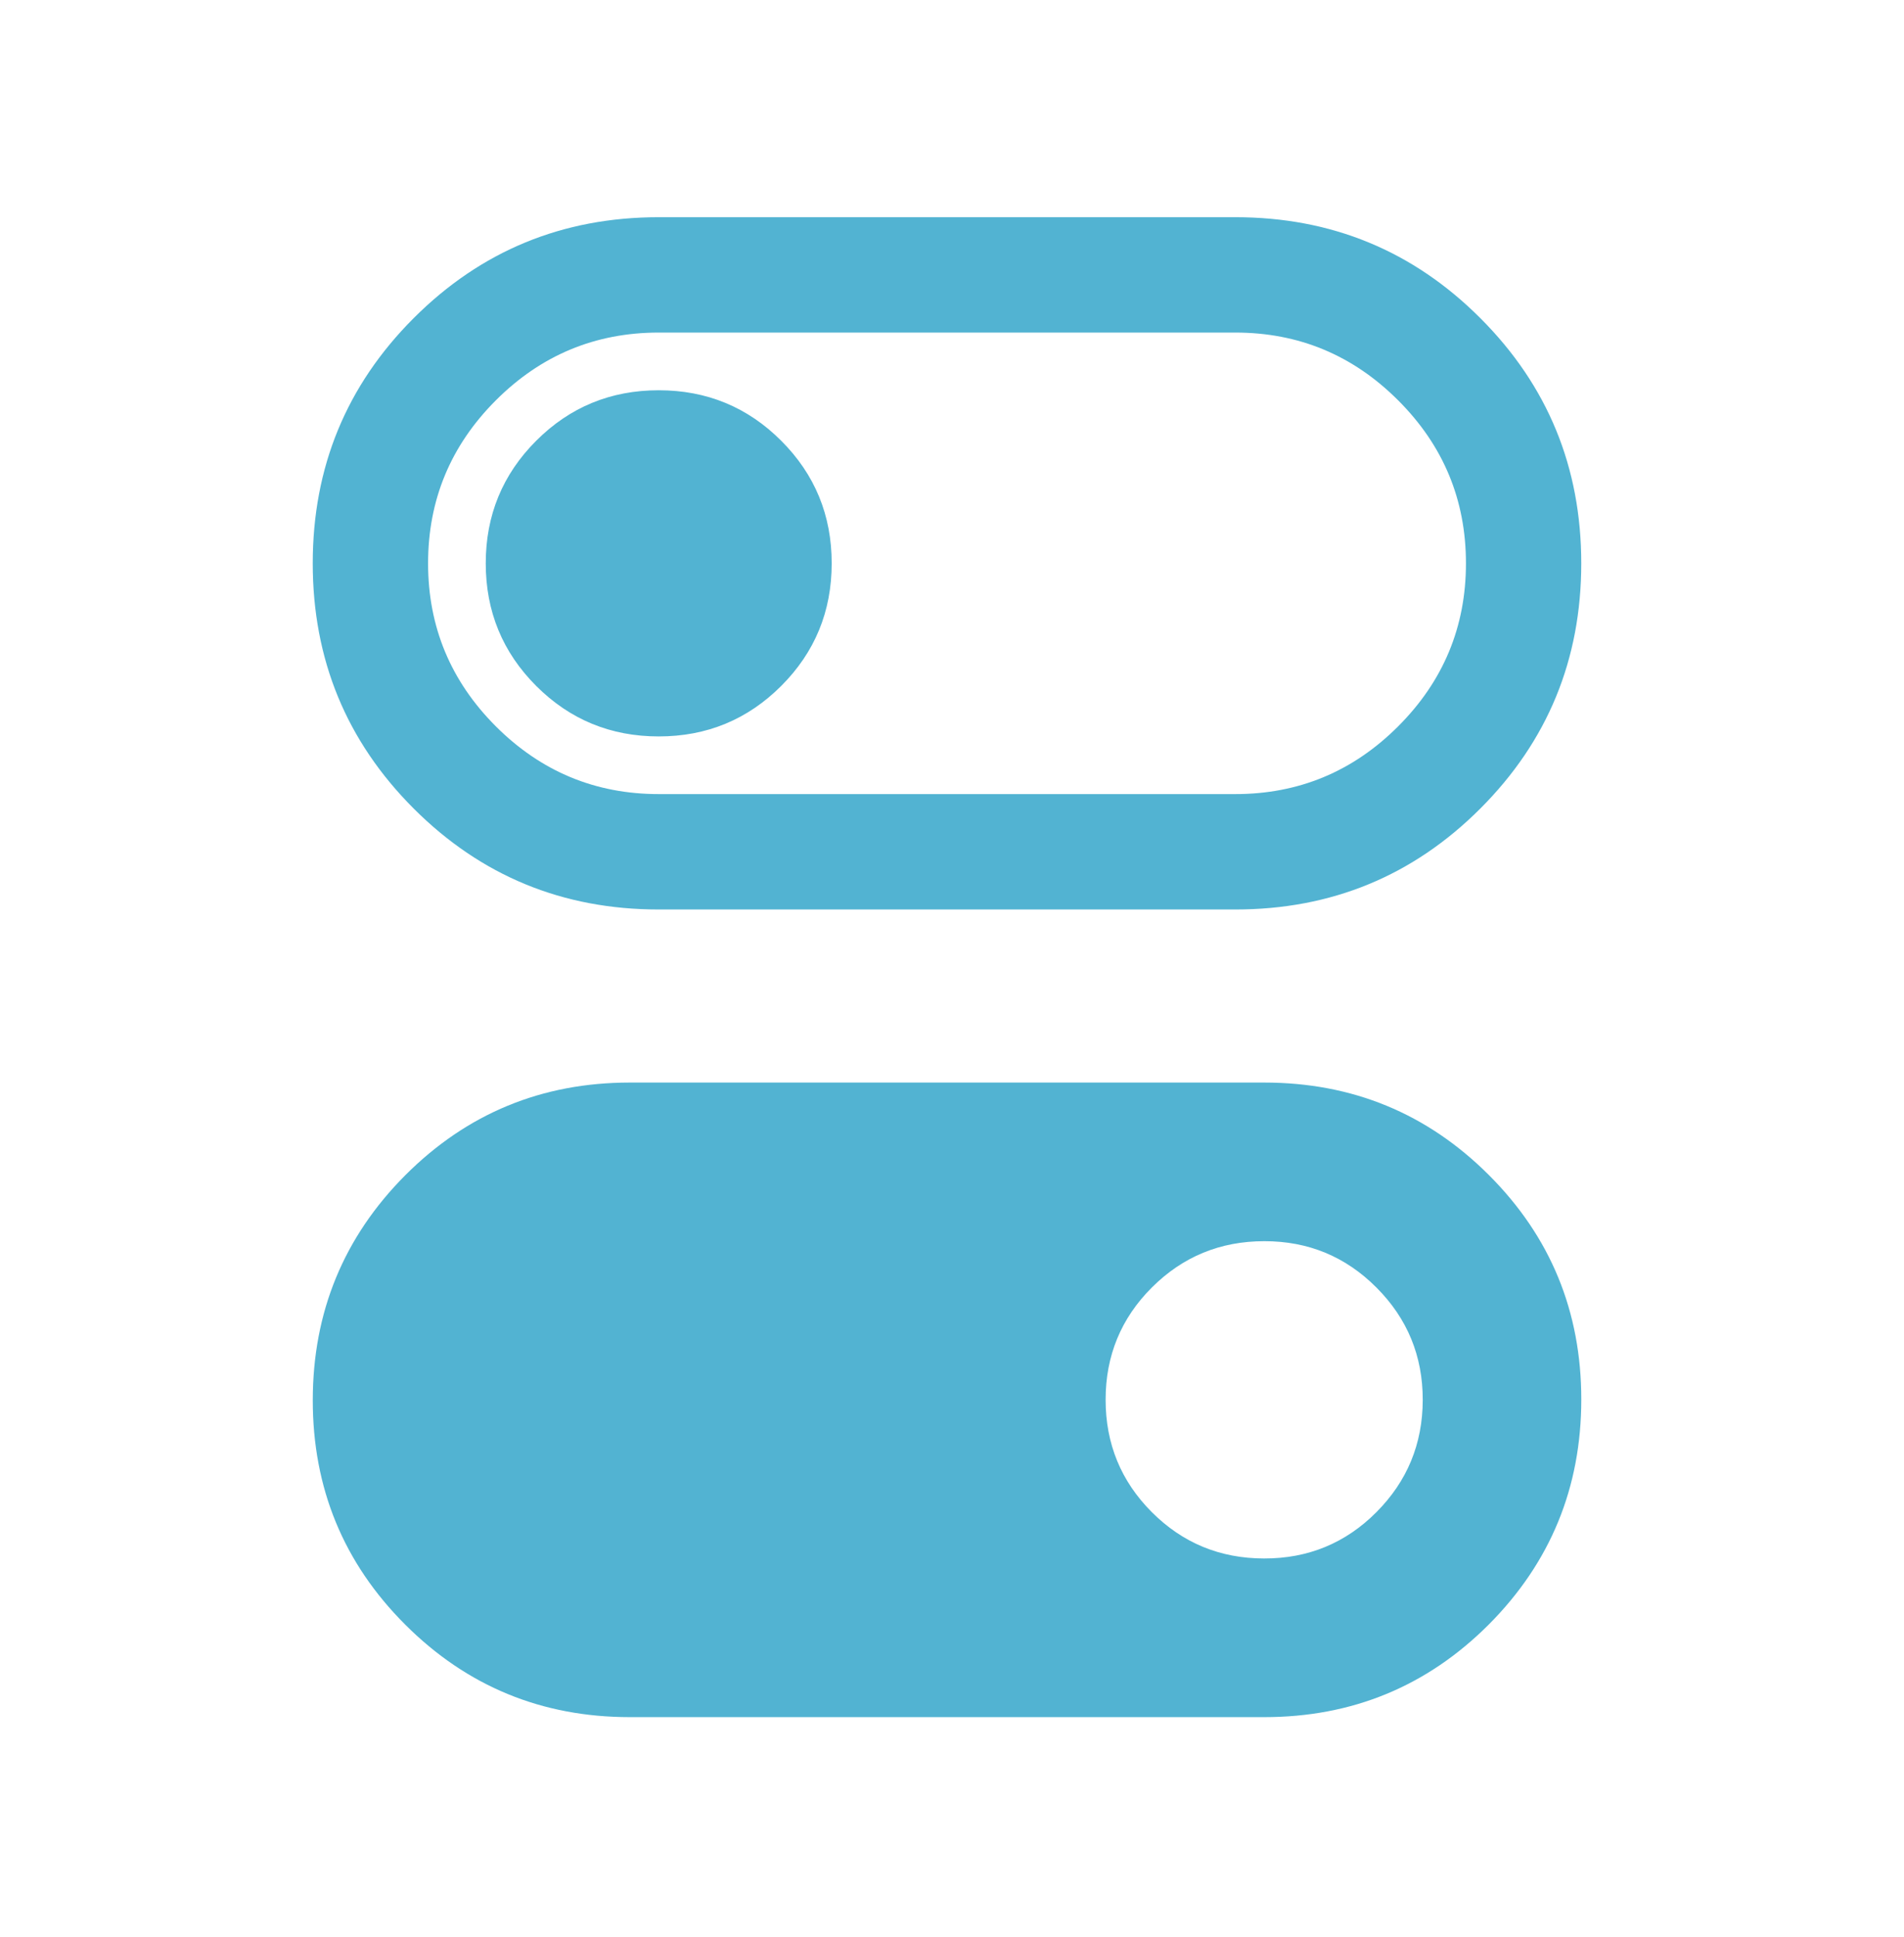
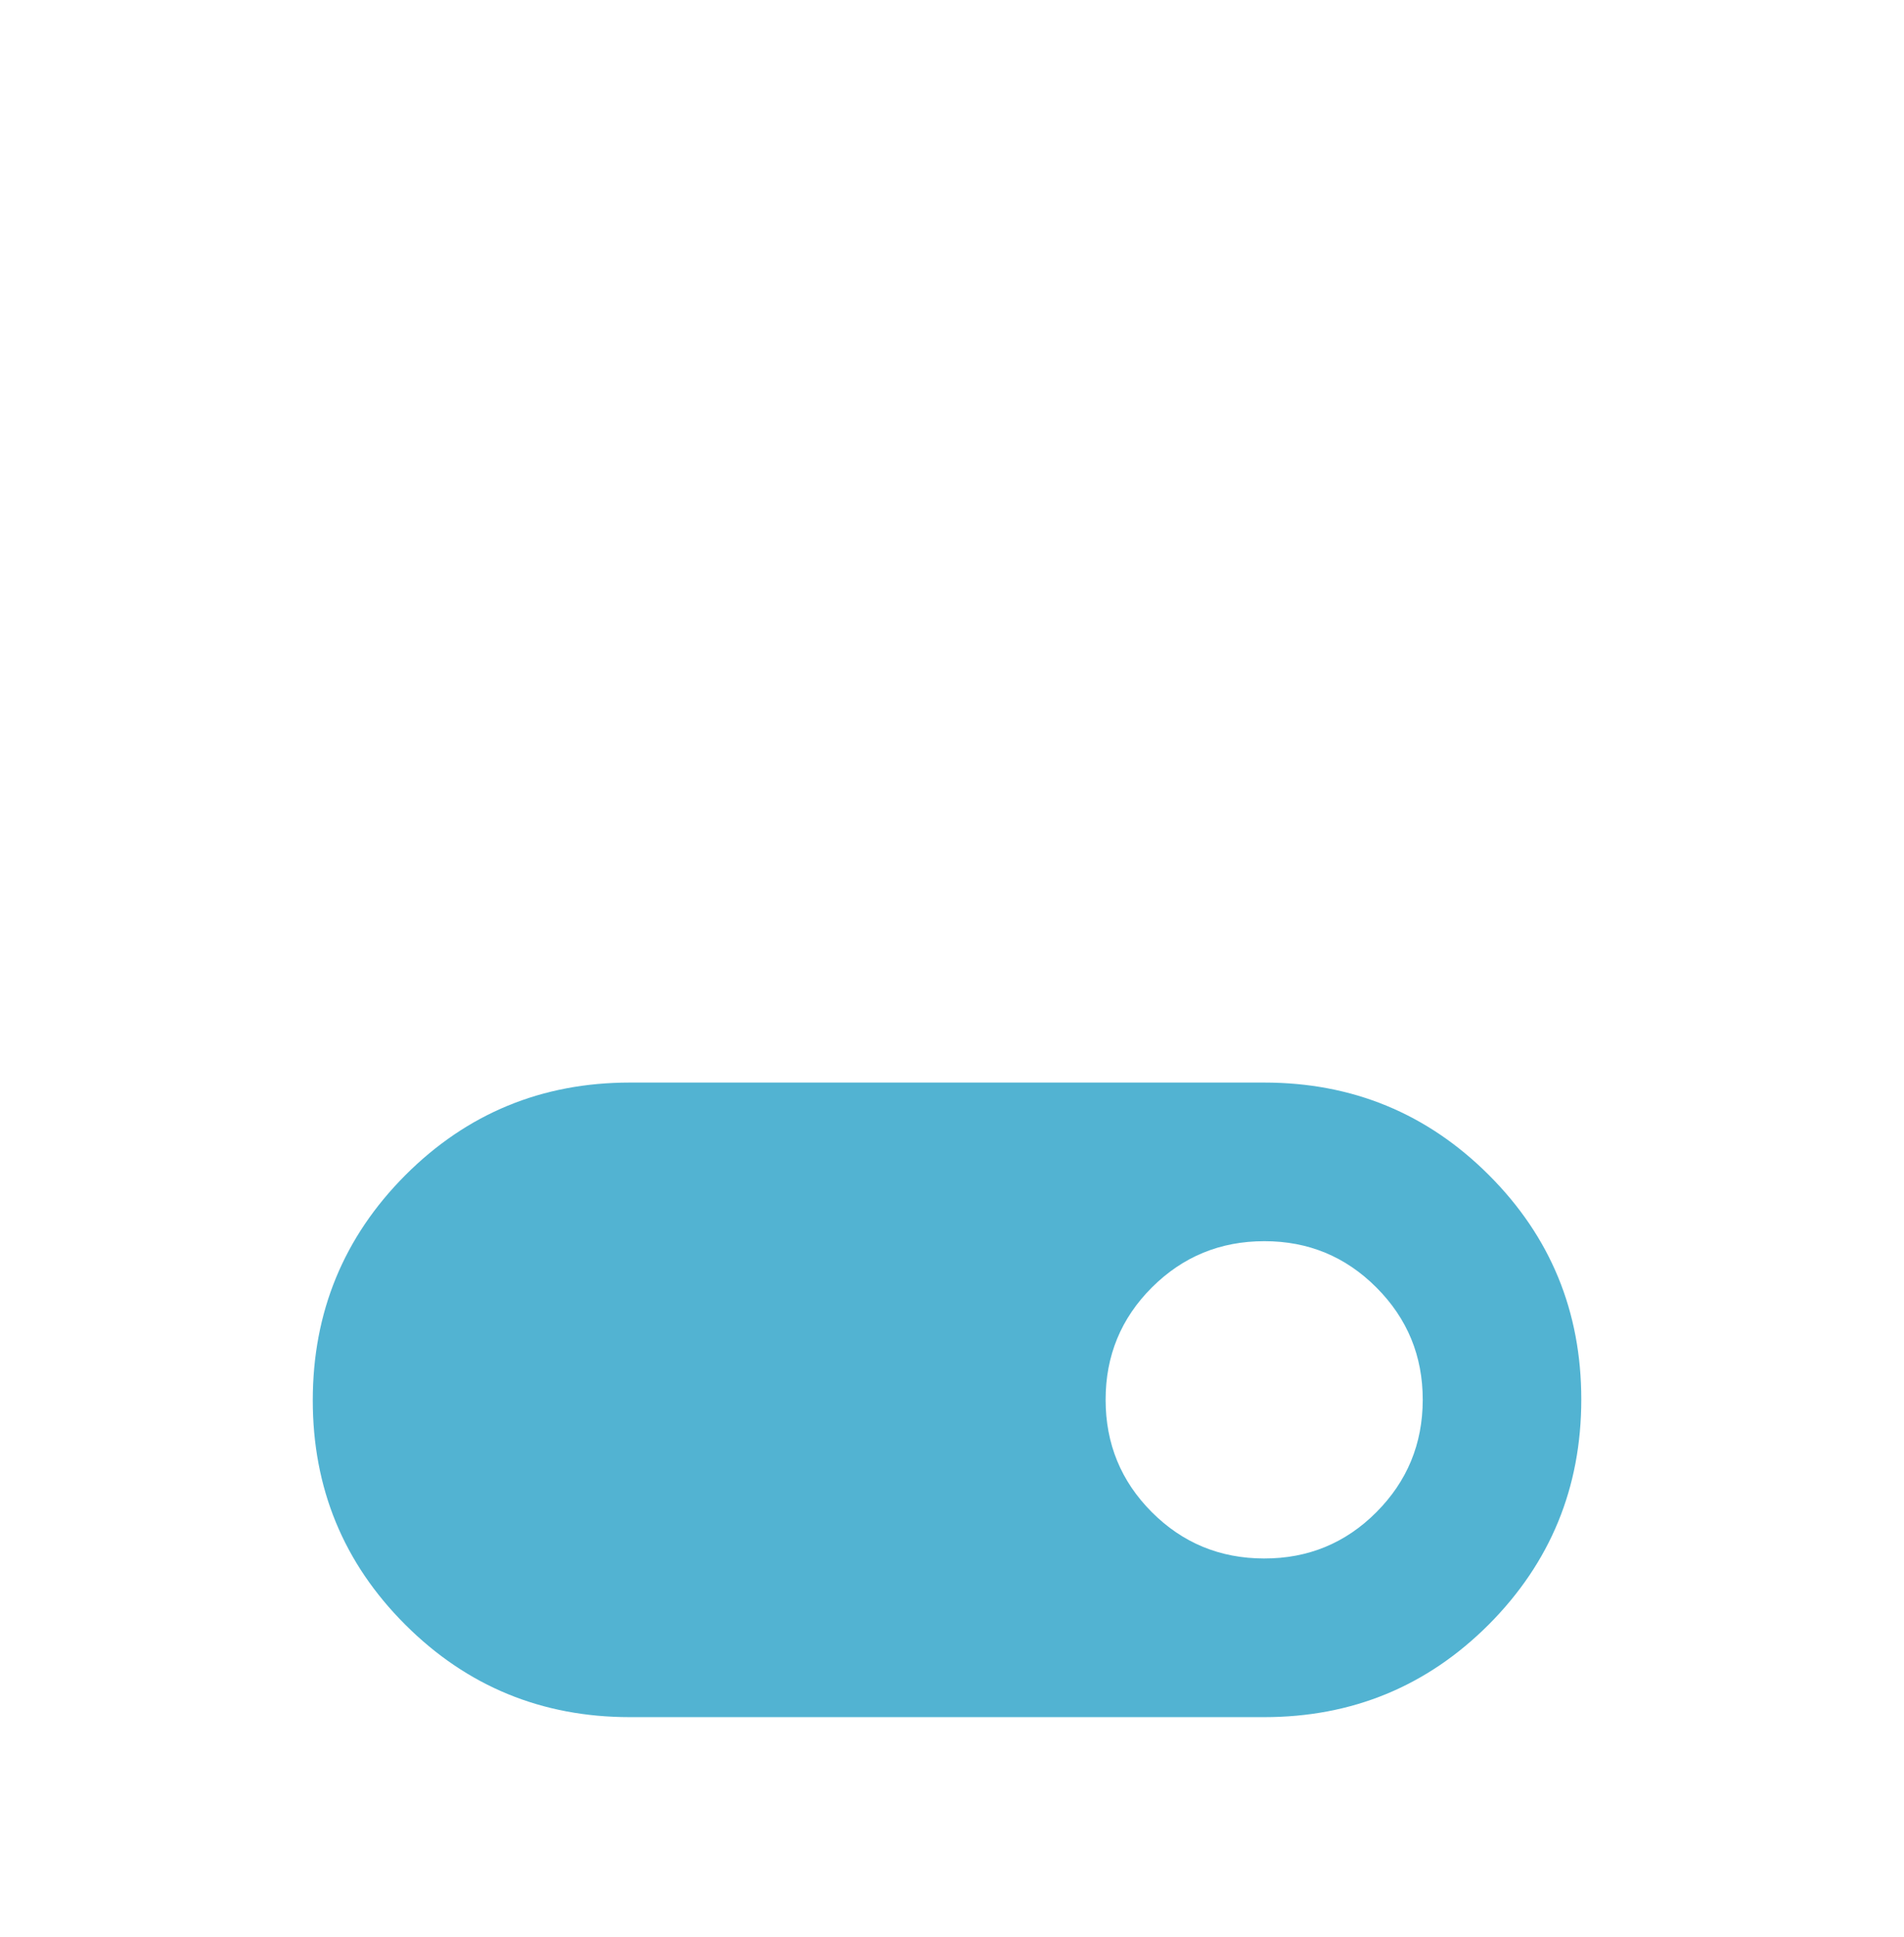
<svg xmlns="http://www.w3.org/2000/svg" width="59" height="60" viewBox="0 0 59 60" fill="none">
-   <path d="M20.412 28.168C17.434 28.168 14.903 27.125 12.818 25.041C10.734 22.956 9.691 20.425 9.691 17.447C9.691 14.47 10.734 11.938 12.818 9.854C14.903 7.769 17.434 6.727 20.412 6.727H38.279C41.257 6.727 43.788 7.769 45.872 9.854C47.957 11.938 48.999 14.47 48.999 17.447C48.999 20.425 47.957 22.956 45.872 25.041C43.788 27.125 41.257 28.168 38.279 28.168H20.412ZM20.412 24.594H38.279C40.244 24.594 41.927 23.894 43.326 22.495C44.726 21.095 45.426 19.413 45.426 17.447C45.426 15.482 44.726 13.799 43.326 12.4C41.927 11 40.244 10.3 38.279 10.3H20.412C18.446 10.3 16.764 11 15.364 12.4C13.965 13.799 13.265 15.482 13.265 17.447C13.265 19.413 13.965 21.095 15.364 22.495C16.764 23.894 18.446 24.594 20.412 24.594ZM20.412 22.808C21.901 22.808 23.166 22.286 24.208 21.244C25.251 20.202 25.772 18.936 25.772 17.447C25.772 15.958 25.251 14.693 24.208 13.651C23.166 12.608 21.901 12.087 20.412 12.087C18.923 12.087 17.657 12.608 16.615 13.651C15.573 14.693 15.052 15.958 15.052 17.447C15.052 18.936 15.573 20.202 16.615 21.244C17.657 22.286 18.923 22.808 20.412 22.808Z" fill="#52B3D2" />
  <path d="M39.173 33.528C41.902 33.528 44.223 34.482 46.135 36.391C48.046 38.3 49.001 40.618 49 43.345C48.999 46.072 48.044 48.394 46.135 50.312C44.223 52.225 41.902 53.182 39.173 53.182L19.519 53.182C16.79 53.182 14.47 52.227 12.558 50.318C10.646 48.409 9.691 46.091 9.692 43.365C9.694 40.638 10.649 38.316 12.558 36.399C14.47 34.485 16.79 33.528 19.519 33.528L39.173 33.528ZM39.177 38.441C37.814 38.441 36.654 38.918 35.696 39.872C34.739 40.826 34.26 41.986 34.26 43.351C34.26 44.716 34.737 45.876 35.69 46.831C36.644 47.787 37.804 48.266 39.169 48.268C40.534 48.271 41.695 47.793 42.65 46.835C43.605 45.878 44.084 44.719 44.087 43.359C44.089 41.999 43.612 40.838 42.654 39.878C41.696 38.917 40.537 38.439 39.177 38.441Z" fill="#52B3D2" />
</svg>